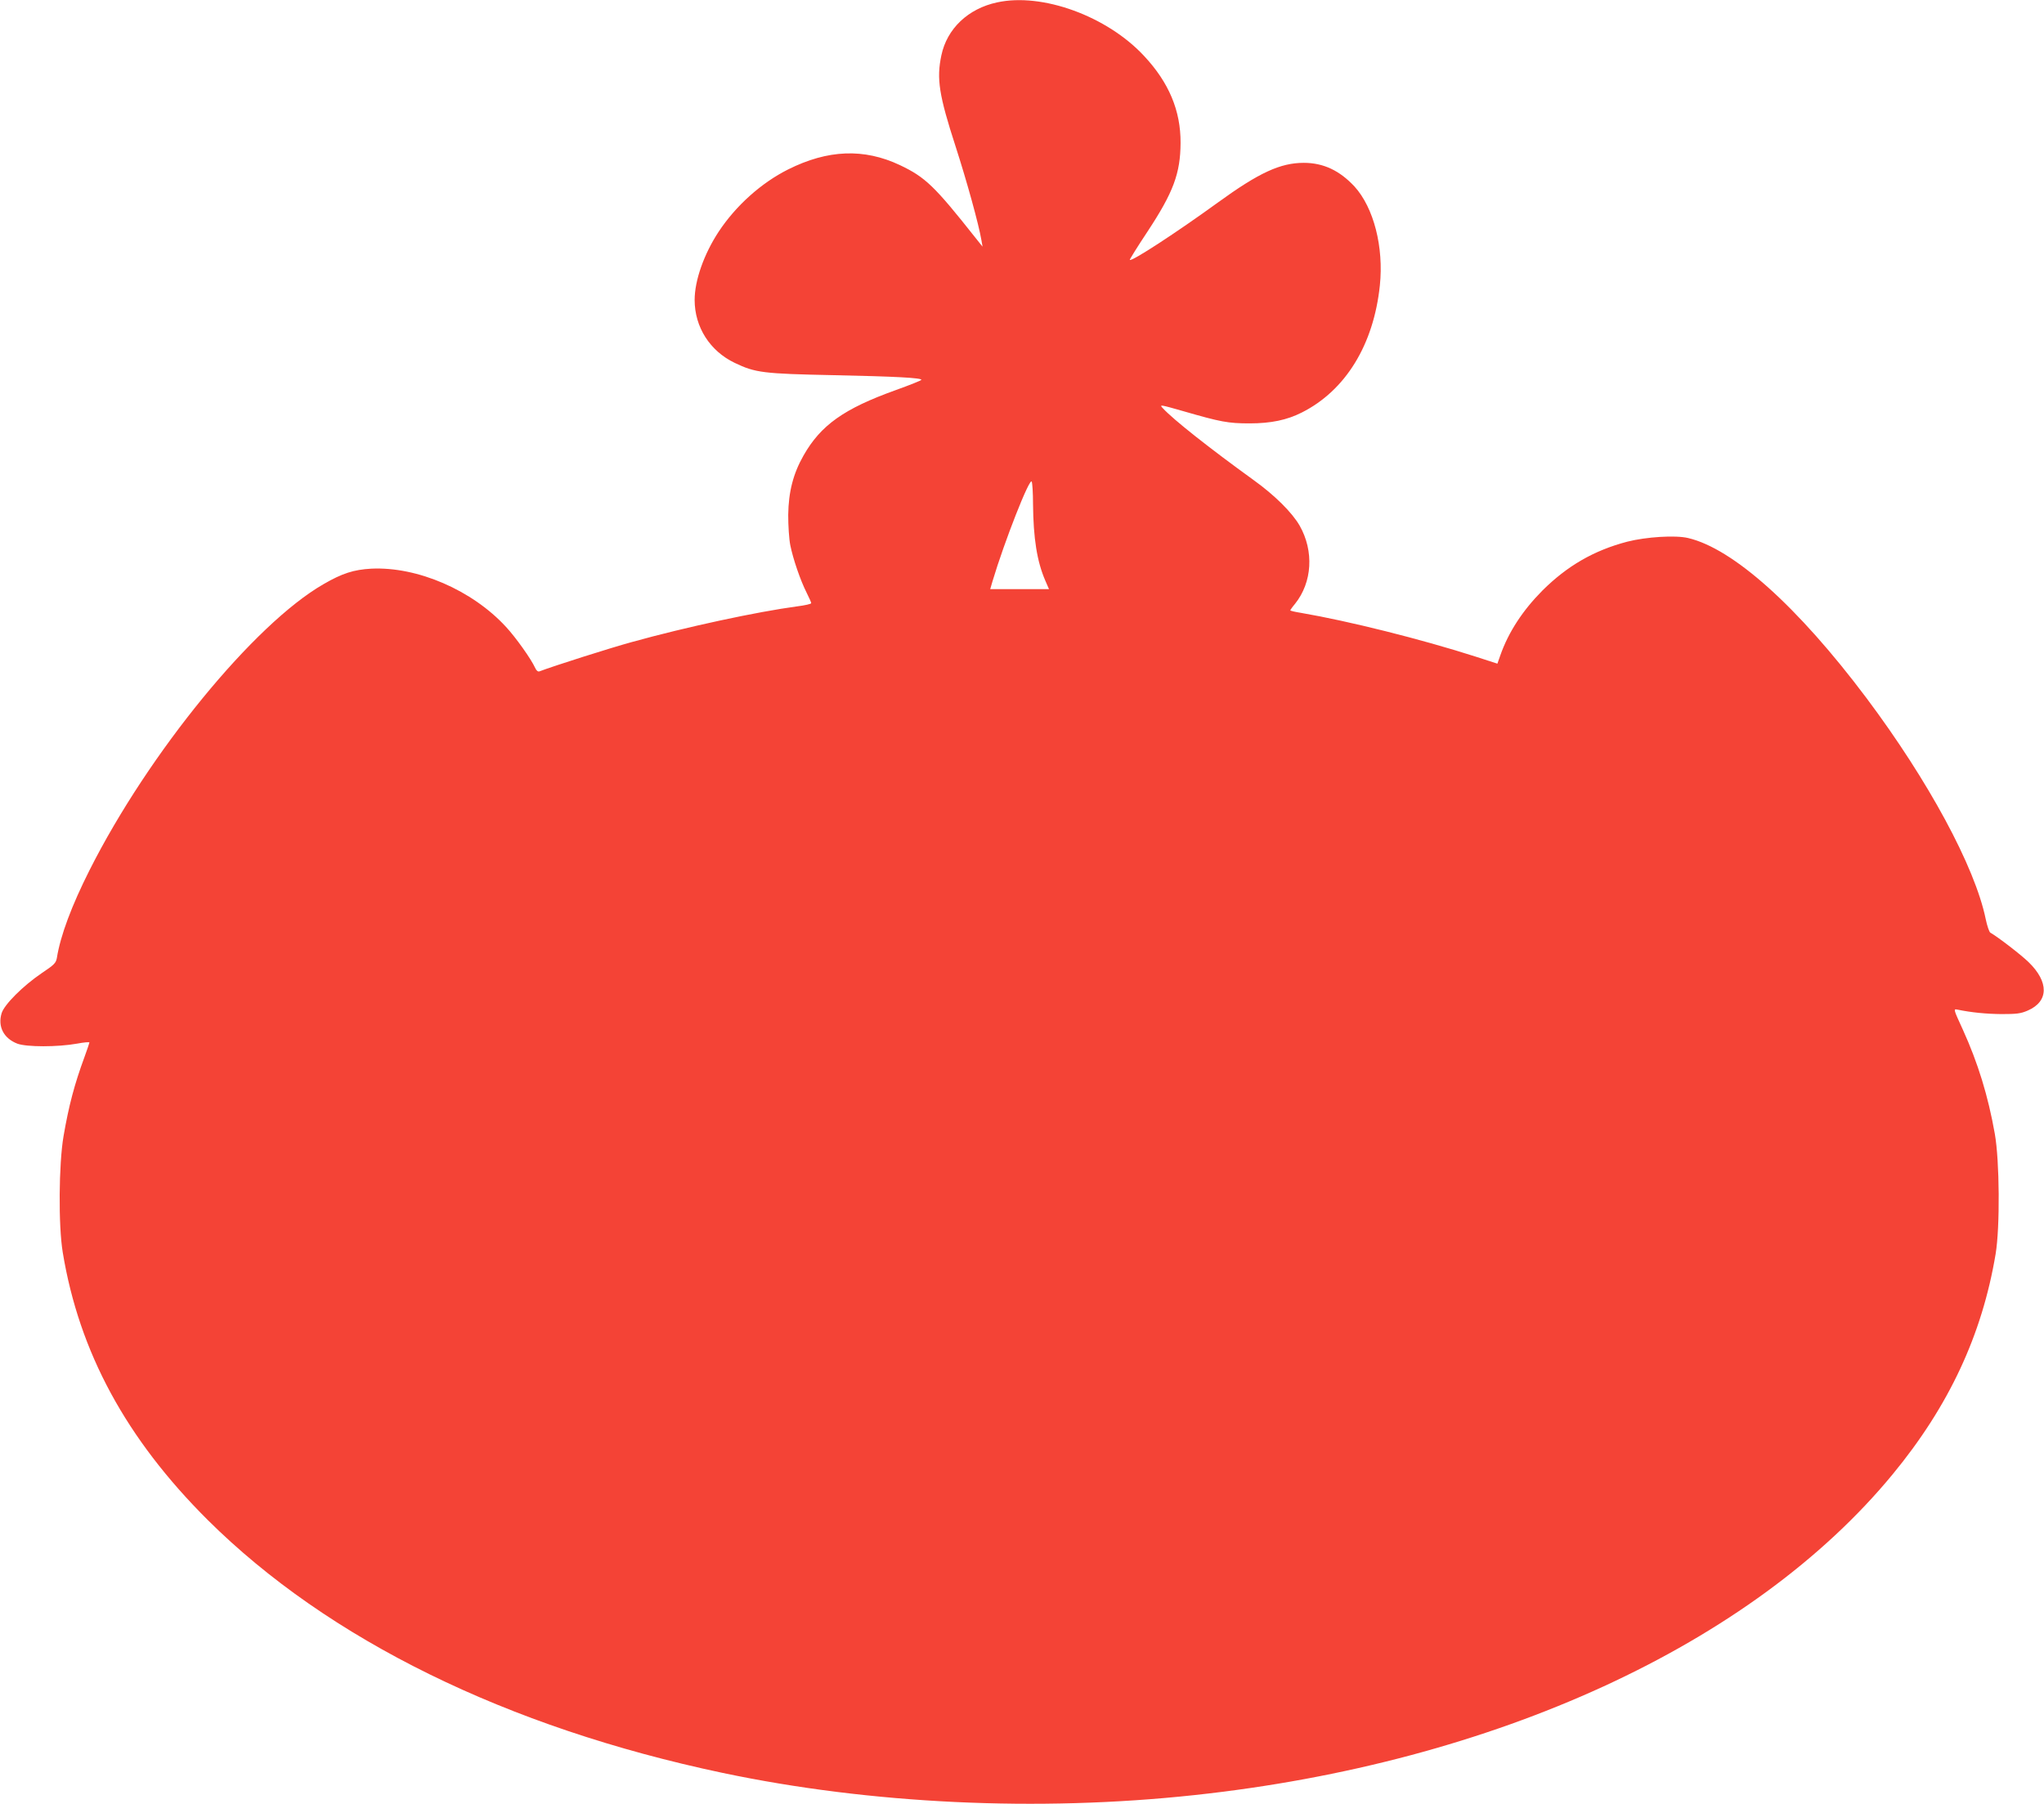
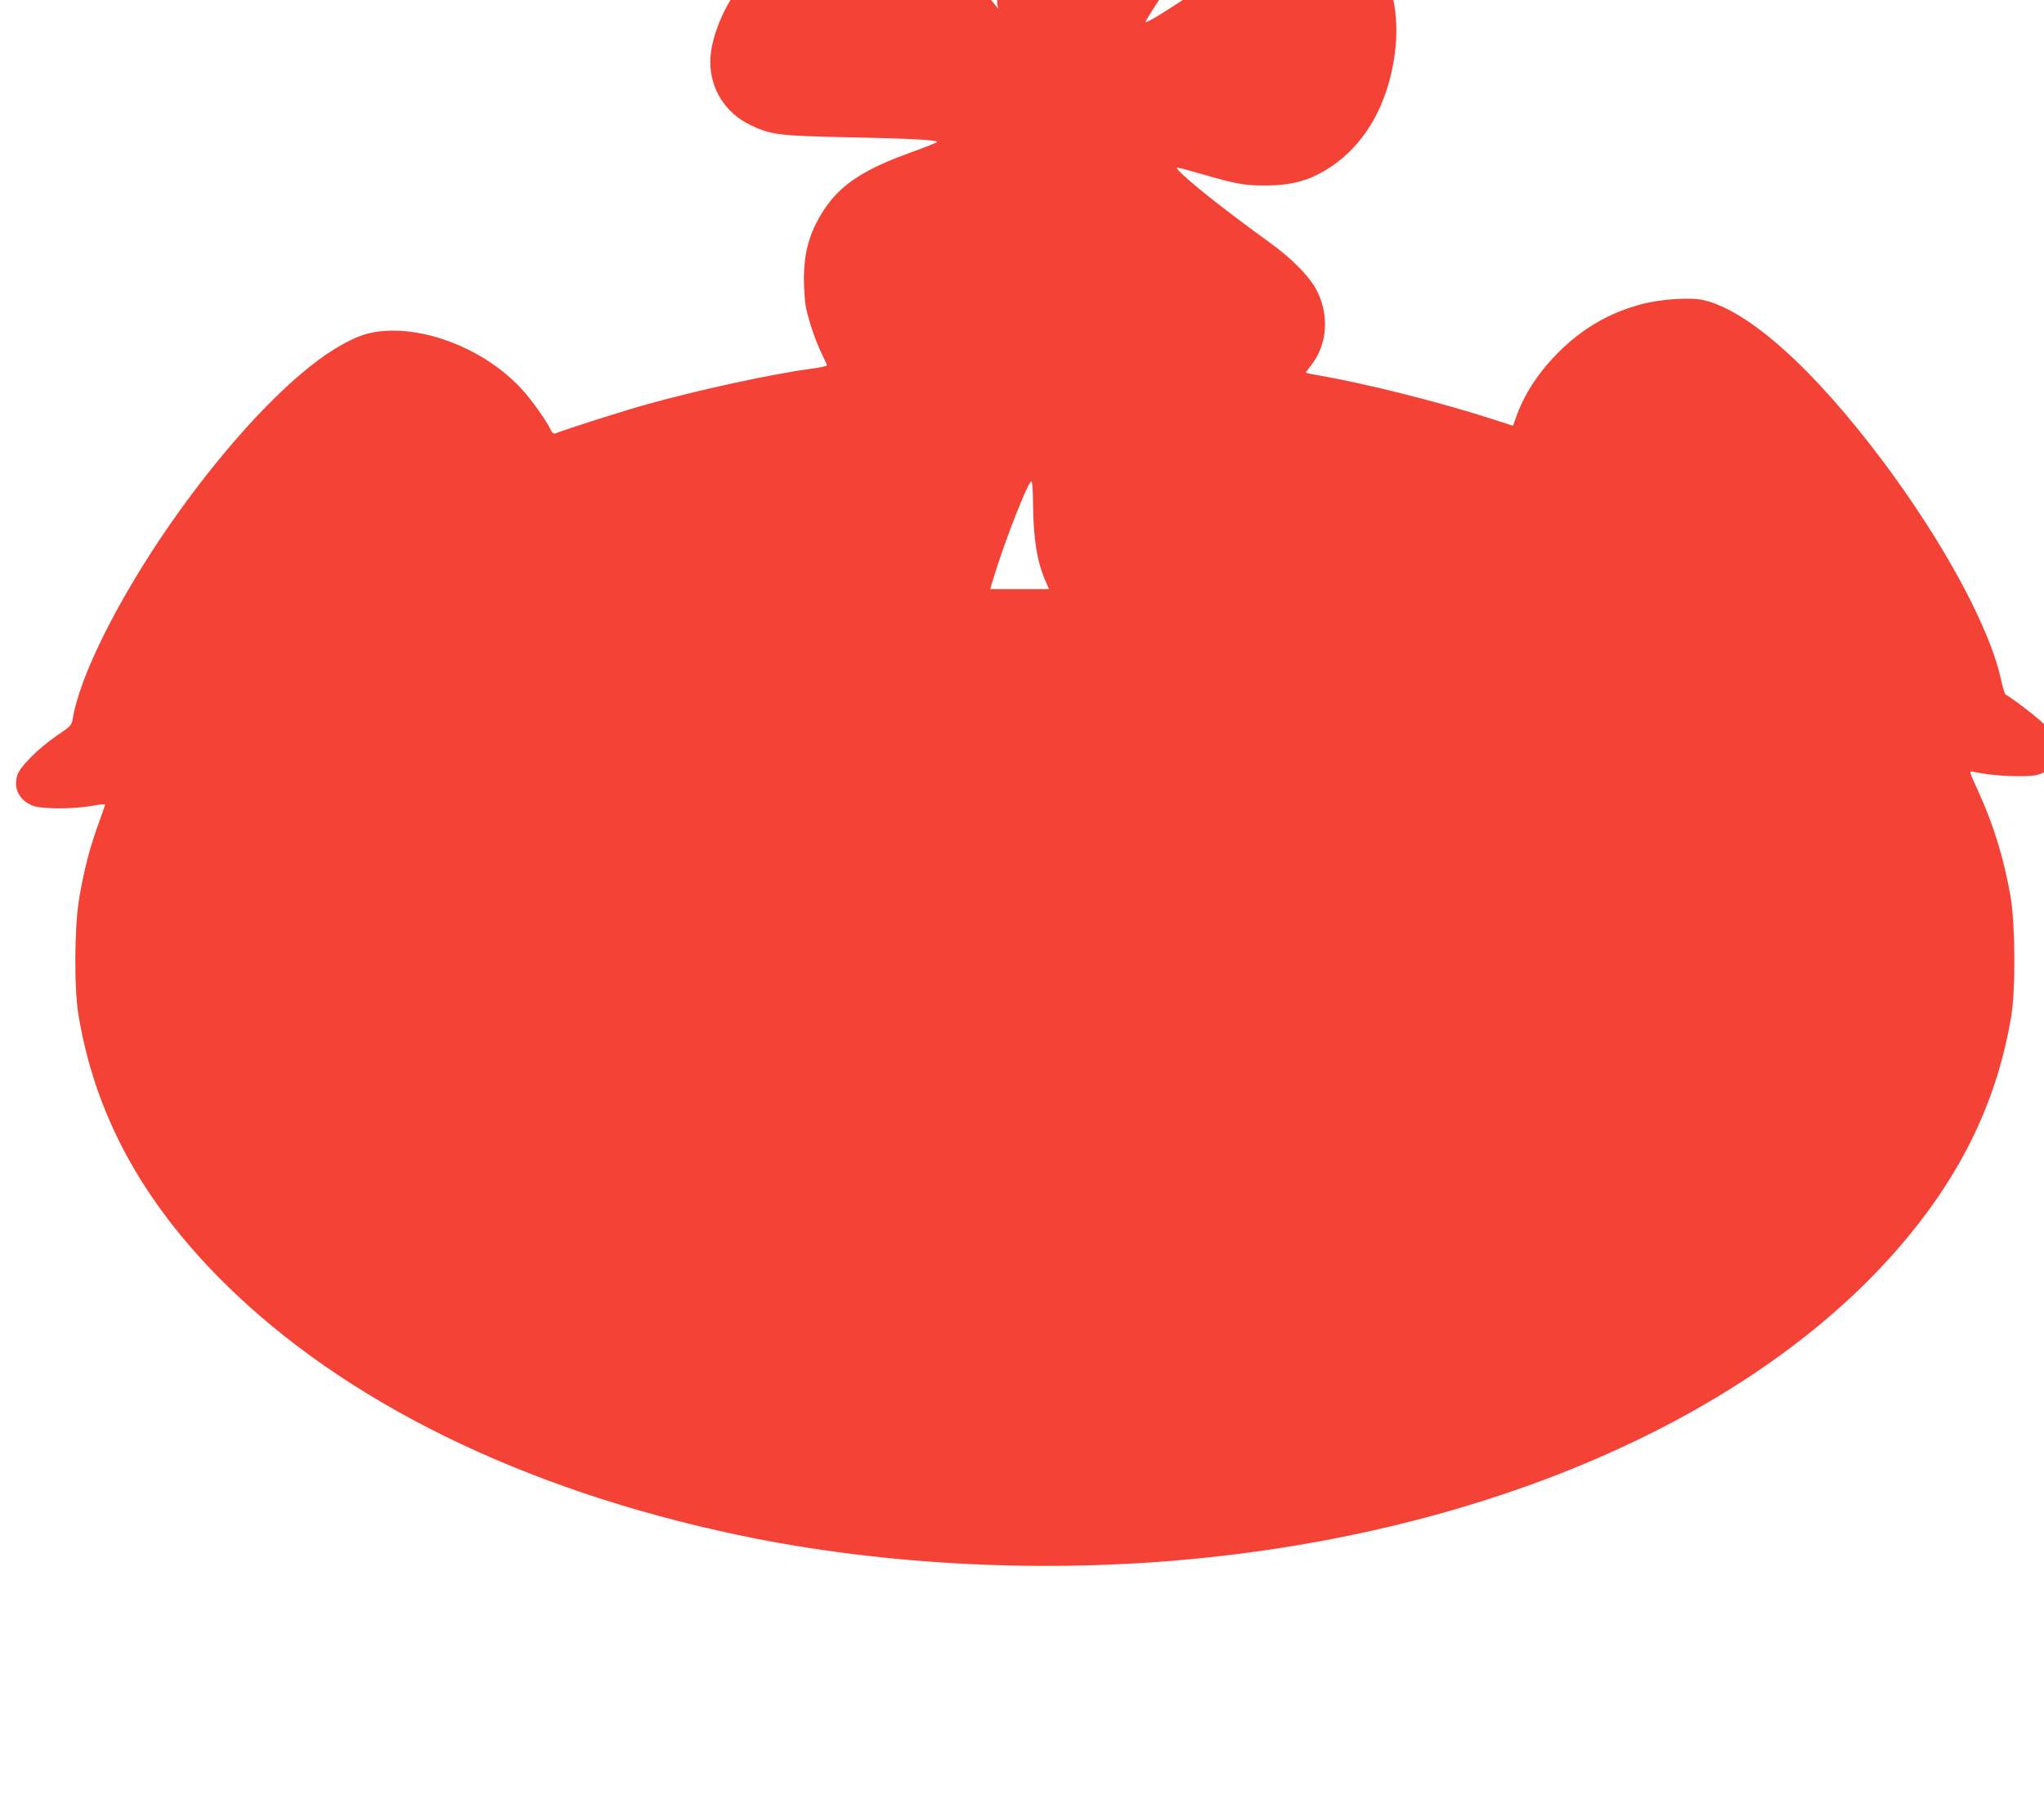
<svg xmlns="http://www.w3.org/2000/svg" version="1.0" width="1280pt" height="1130pt" viewBox="0 0 1280 1130" preserveAspectRatio="xMidYMid meet">
  <g transform="translate(0,1130) scale(0.1,-0.1)" fill="#f44336" stroke="none">
-     <path d="M6244 11285 c-182 -39 -314 -165 -349 -332 -31 -147 -15 -249 90 -573 69 -214 144 -484 161 -585 l7 -40 -44 55 c-257 325 -314 380 -474 456 -225 106 -451 97 -699 -27 -168 -84 -328 -227 -436 -391 -92 -140 -150 -305 -150 -427 0 -170 96 -320 251 -394 129 -62 179 -68 619 -77 390 -8 550 -17 550 -29 0 -4 -73 -33 -162 -65 -323 -116 -468 -219 -576 -409 -65 -114 -94 -228 -96 -372 0 -68 5 -150 13 -190 17 -85 63 -220 102 -297 16 -32 29 -61 29 -66 0 -5 -39 -14 -87 -20 -253 -34 -695 -129 -1034 -223 -139 -38 -494 -151 -580 -184 -10 -4 -20 4 -28 22 -25 55 -120 189 -182 256 -211 230 -555 379 -844 365 -109 -6 -182 -29 -299 -97 -435 -250 -1095 -1057 -1465 -1791 -112 -222 -183 -411 -205 -551 -6 -31 -16 -42 -94 -94 -118 -80 -236 -198 -252 -252 -25 -83 13 -157 98 -190 58 -22 253 -22 375 0 42 8 77 11 77 7 0 -3 -14 -44 -31 -91 -63 -171 -98 -304 -131 -495 -30 -175 -33 -560 -5 -729 103 -625 397 -1167 908 -1676 754 -749 1873 -1299 3224 -1584 925 -195 1974 -245 2955 -139 1880 202 3495 944 4372 2009 352 427 560 872 645 1380 28 169 25 584 -5 753 -42 238 -106 445 -200 652 -60 131 -60 131 -34 126 87 -18 178 -27 276 -28 95 0 120 3 164 22 132 57 134 179 5 304 -51 49 -193 158 -239 184 -7 4 -20 42 -29 85 -67 327 -359 867 -747 1385 -429 572 -835 936 -1117 1002 -80 19 -263 7 -381 -23 -209 -55 -375 -151 -531 -306 -124 -125 -213 -261 -264 -407 l-18 -51 -136 44 c-343 110 -796 223 -1093 274 -38 6 -68 13 -68 16 0 2 13 21 30 41 108 135 119 330 29 489 -47 82 -156 191 -290 287 -274 198 -502 378 -567 449 -23 24 -20 24 130 -19 232 -67 279 -76 413 -76 134 0 234 21 327 68 274 138 450 424 489 796 25 240 -38 487 -159 620 -93 100 -195 148 -317 148 -147 0 -280 -61 -539 -249 -262 -190 -540 -371 -551 -359 -2 2 47 81 110 176 163 247 207 366 208 557 1 202 -73 378 -228 544 -232 250 -638 398 -921 336z m225 -3140 c2 -218 25 -362 77 -482 l23 -53 -184 0 -184 0 14 48 c74 248 234 656 246 625 4 -10 8 -72 8 -138z" />
+     <path d="M6244 11285 l7 -40 -44 55 c-257 325 -314 380 -474 456 -225 106 -451 97 -699 -27 -168 -84 -328 -227 -436 -391 -92 -140 -150 -305 -150 -427 0 -170 96 -320 251 -394 129 -62 179 -68 619 -77 390 -8 550 -17 550 -29 0 -4 -73 -33 -162 -65 -323 -116 -468 -219 -576 -409 -65 -114 -94 -228 -96 -372 0 -68 5 -150 13 -190 17 -85 63 -220 102 -297 16 -32 29 -61 29 -66 0 -5 -39 -14 -87 -20 -253 -34 -695 -129 -1034 -223 -139 -38 -494 -151 -580 -184 -10 -4 -20 4 -28 22 -25 55 -120 189 -182 256 -211 230 -555 379 -844 365 -109 -6 -182 -29 -299 -97 -435 -250 -1095 -1057 -1465 -1791 -112 -222 -183 -411 -205 -551 -6 -31 -16 -42 -94 -94 -118 -80 -236 -198 -252 -252 -25 -83 13 -157 98 -190 58 -22 253 -22 375 0 42 8 77 11 77 7 0 -3 -14 -44 -31 -91 -63 -171 -98 -304 -131 -495 -30 -175 -33 -560 -5 -729 103 -625 397 -1167 908 -1676 754 -749 1873 -1299 3224 -1584 925 -195 1974 -245 2955 -139 1880 202 3495 944 4372 2009 352 427 560 872 645 1380 28 169 25 584 -5 753 -42 238 -106 445 -200 652 -60 131 -60 131 -34 126 87 -18 178 -27 276 -28 95 0 120 3 164 22 132 57 134 179 5 304 -51 49 -193 158 -239 184 -7 4 -20 42 -29 85 -67 327 -359 867 -747 1385 -429 572 -835 936 -1117 1002 -80 19 -263 7 -381 -23 -209 -55 -375 -151 -531 -306 -124 -125 -213 -261 -264 -407 l-18 -51 -136 44 c-343 110 -796 223 -1093 274 -38 6 -68 13 -68 16 0 2 13 21 30 41 108 135 119 330 29 489 -47 82 -156 191 -290 287 -274 198 -502 378 -567 449 -23 24 -20 24 130 -19 232 -67 279 -76 413 -76 134 0 234 21 327 68 274 138 450 424 489 796 25 240 -38 487 -159 620 -93 100 -195 148 -317 148 -147 0 -280 -61 -539 -249 -262 -190 -540 -371 -551 -359 -2 2 47 81 110 176 163 247 207 366 208 557 1 202 -73 378 -228 544 -232 250 -638 398 -921 336z m225 -3140 c2 -218 25 -362 77 -482 l23 -53 -184 0 -184 0 14 48 c74 248 234 656 246 625 4 -10 8 -72 8 -138z" />
  </g>
</svg>